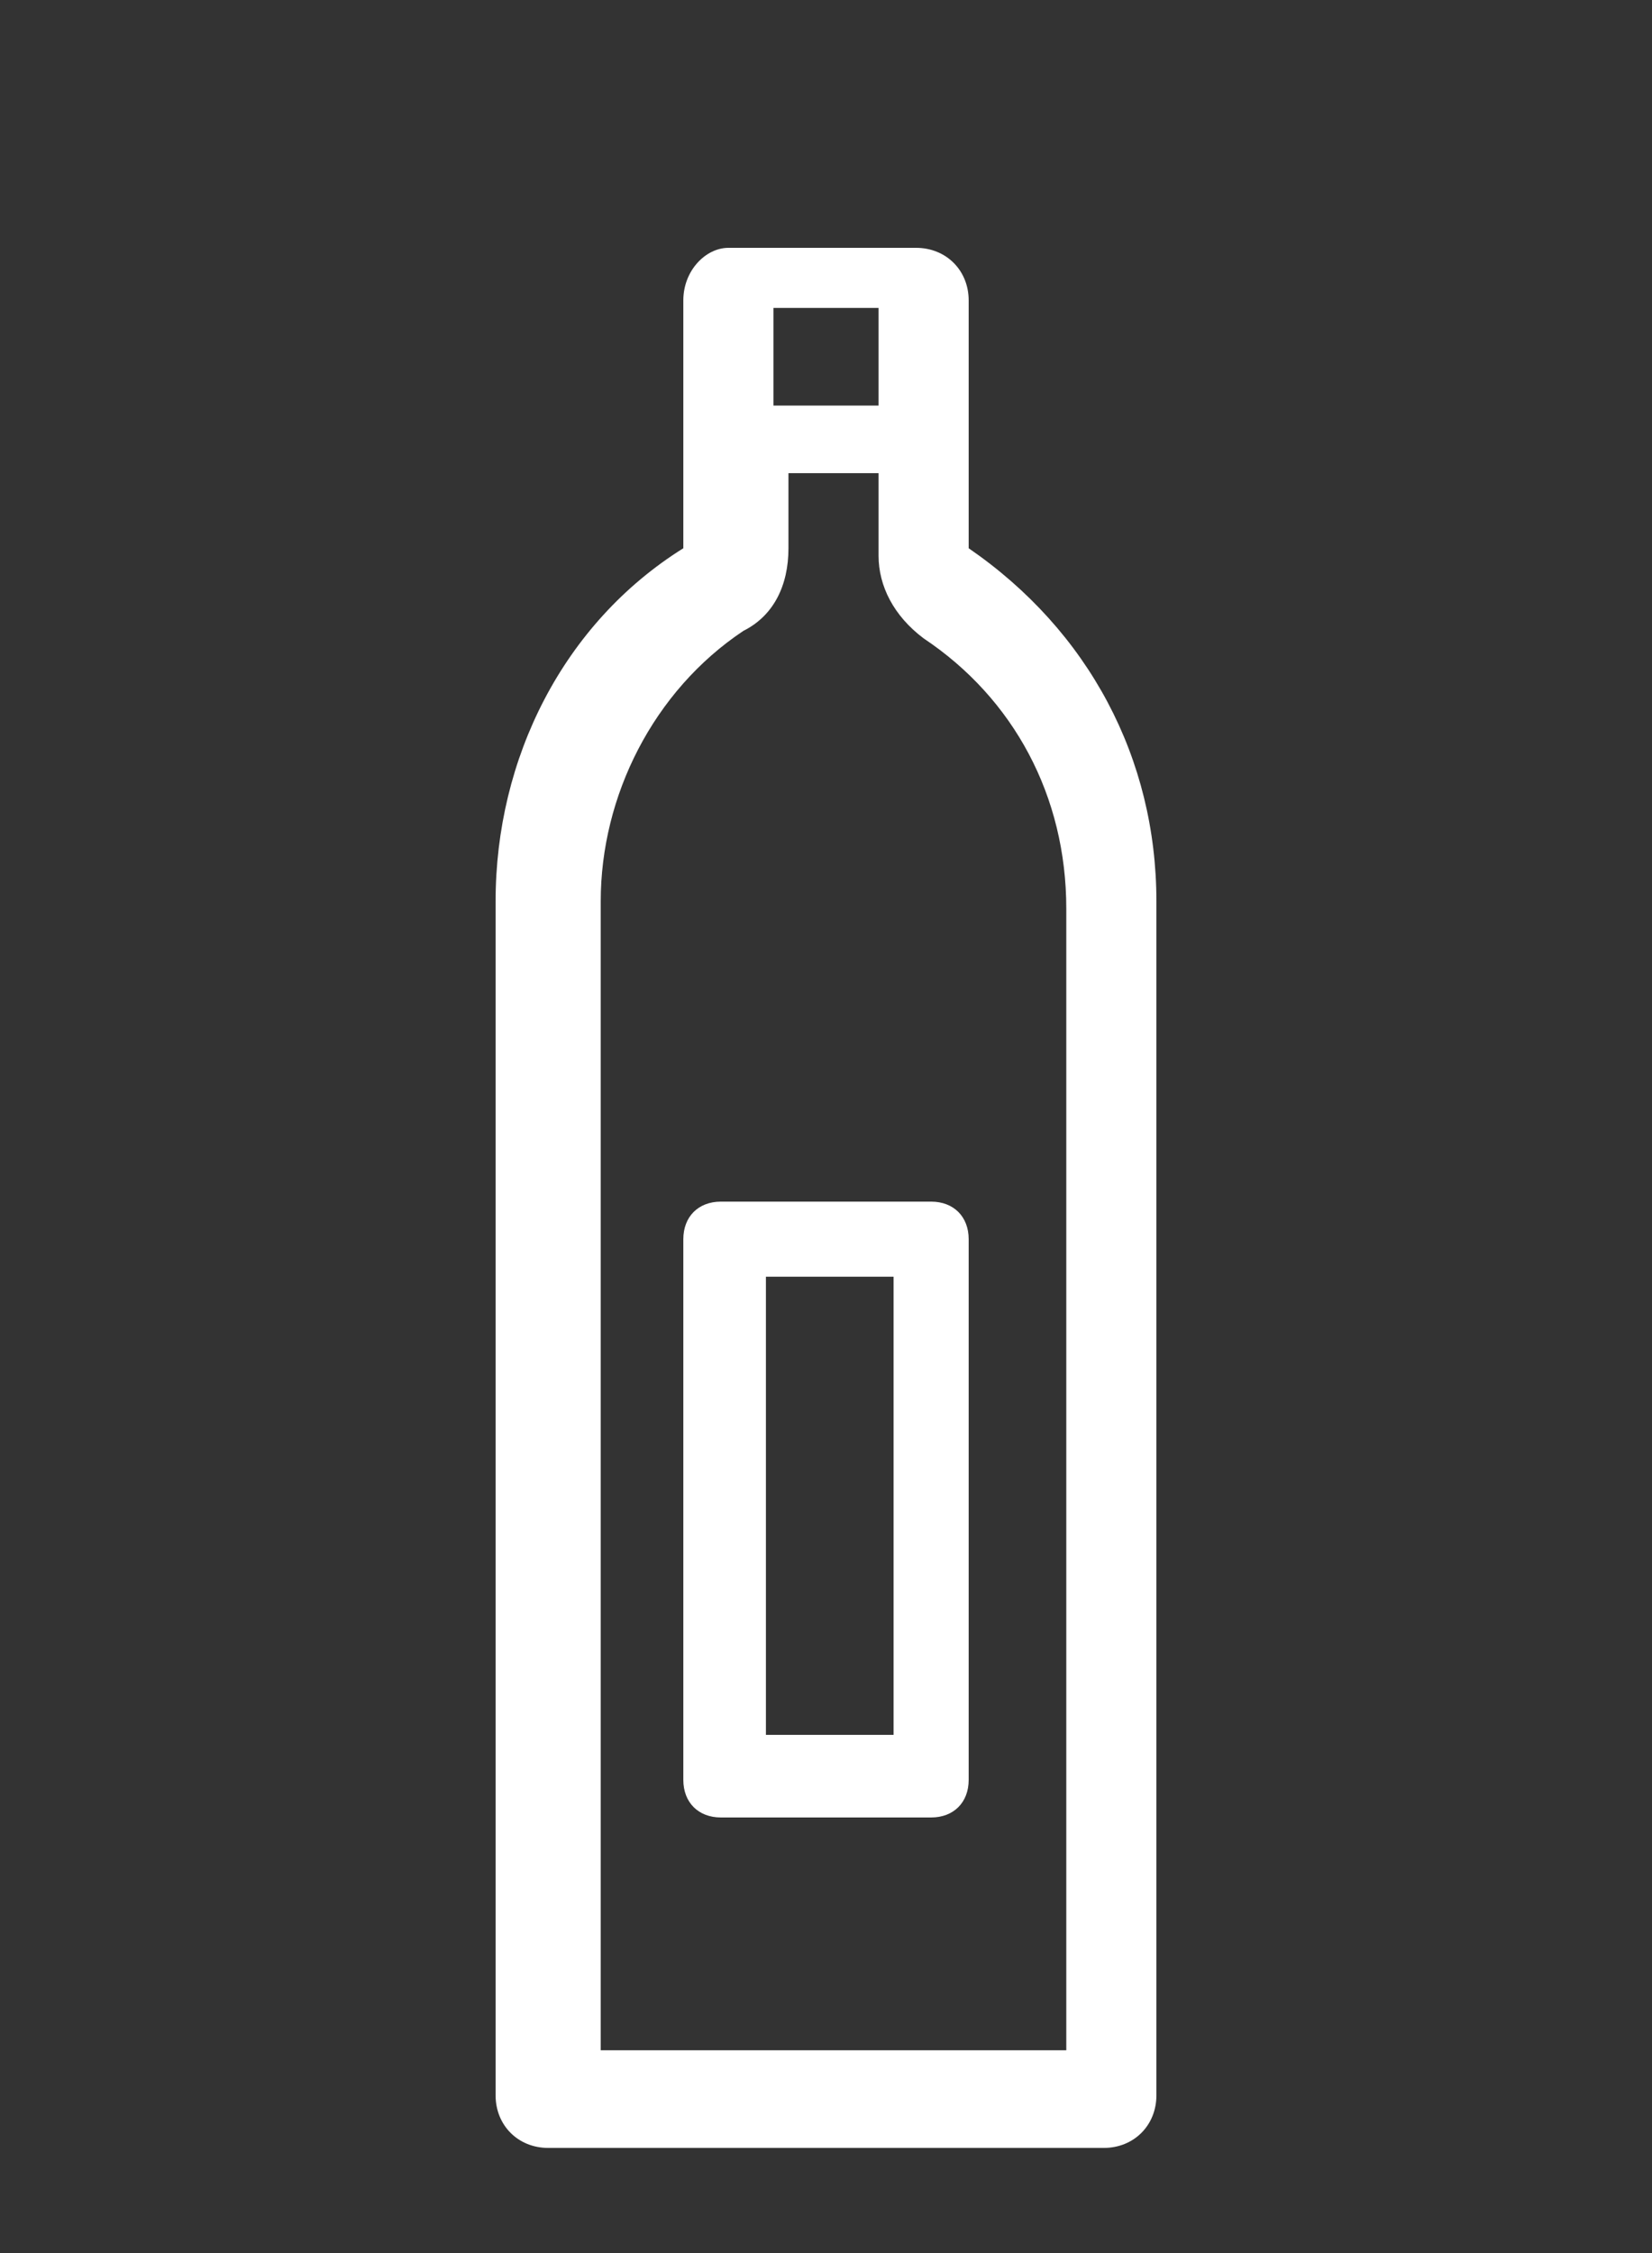
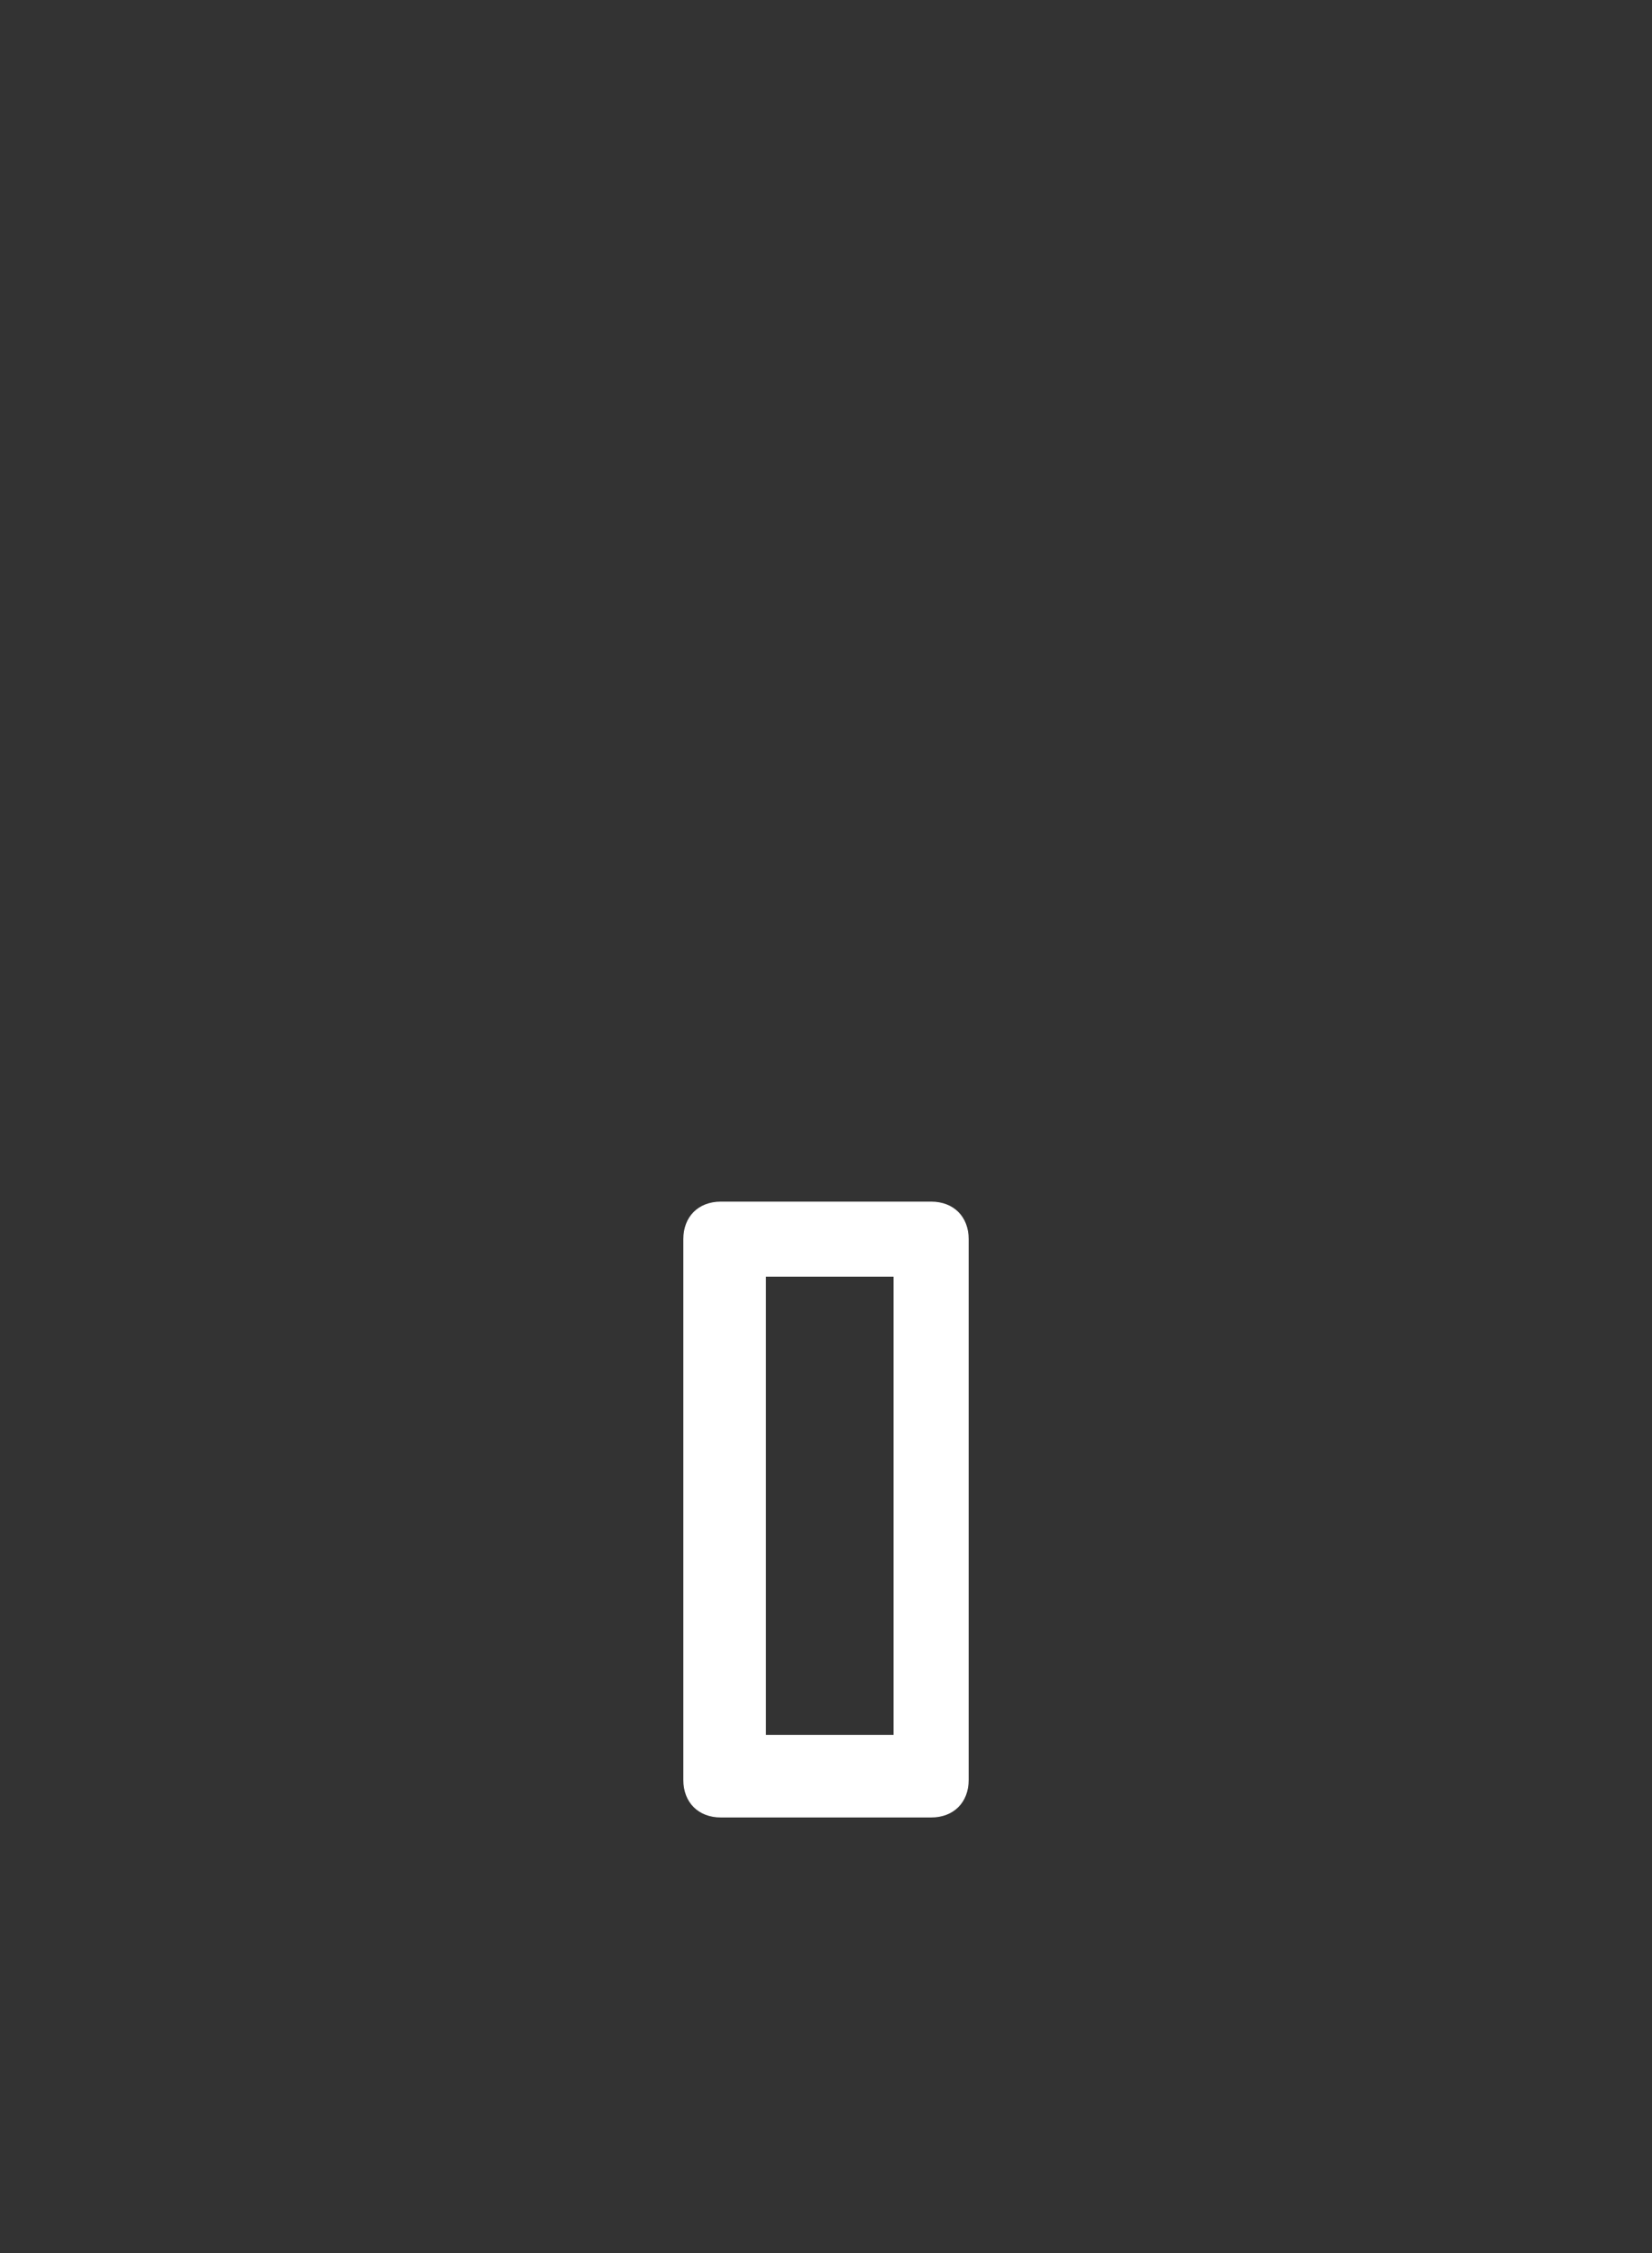
<svg xmlns="http://www.w3.org/2000/svg" version="1.1" id="Capa_1" x="0px" y="0px" viewBox="0 0 22 30" style="enable-background:new 0 0 22 30;" xml:space="preserve">
  <rect x="0" y="0" width="22" height="30" fill="#333333" stroke="none" />
  <style type="text/css">
	.st0{fill:#FFFFFF;}
</style>
  <g>
-     <path class="st0" d="M12.9,7.3V4c0-0.4-0.3-0.7-0.7-0.7H9.7C9.4,3.3,9.1,3.6,9.1,4v3.3c-1.6,1-2.5,2.8-2.5,4.7v15.9   c0,0.4,0.3,0.7,0.7,0.7h7.4c0.4,0,0.7-0.3,0.7-0.7V12C15.4,10.1,14.5,8.4,12.9,7.3z M14.1,27.3H8V12c0-1.4,0.7-2.8,1.9-3.6   c0.4-0.2,0.6-0.6,0.6-1.1v-1h1.2v1.1c0,0.4,0.2,0.8,0.6,1.1c1.2,0.8,1.9,2.1,1.9,3.6v15.2H14.1z M11.7,4.1v1.3h-1.4V4.1H11.7z" />
-   </g>
+     </g>
  <path class="st0" d="M12.4,16H9.6c-0.3,0-0.5,0.2-0.5,0.5v7.2c0,0.3,0.2,0.5,0.5,0.5h2.8c0.3,0,0.5-0.2,0.5-0.5v-7.2  C12.9,16.2,12.7,16,12.4,16z M11.9,17v6.1h-1.7V17H11.9z" />
</svg>